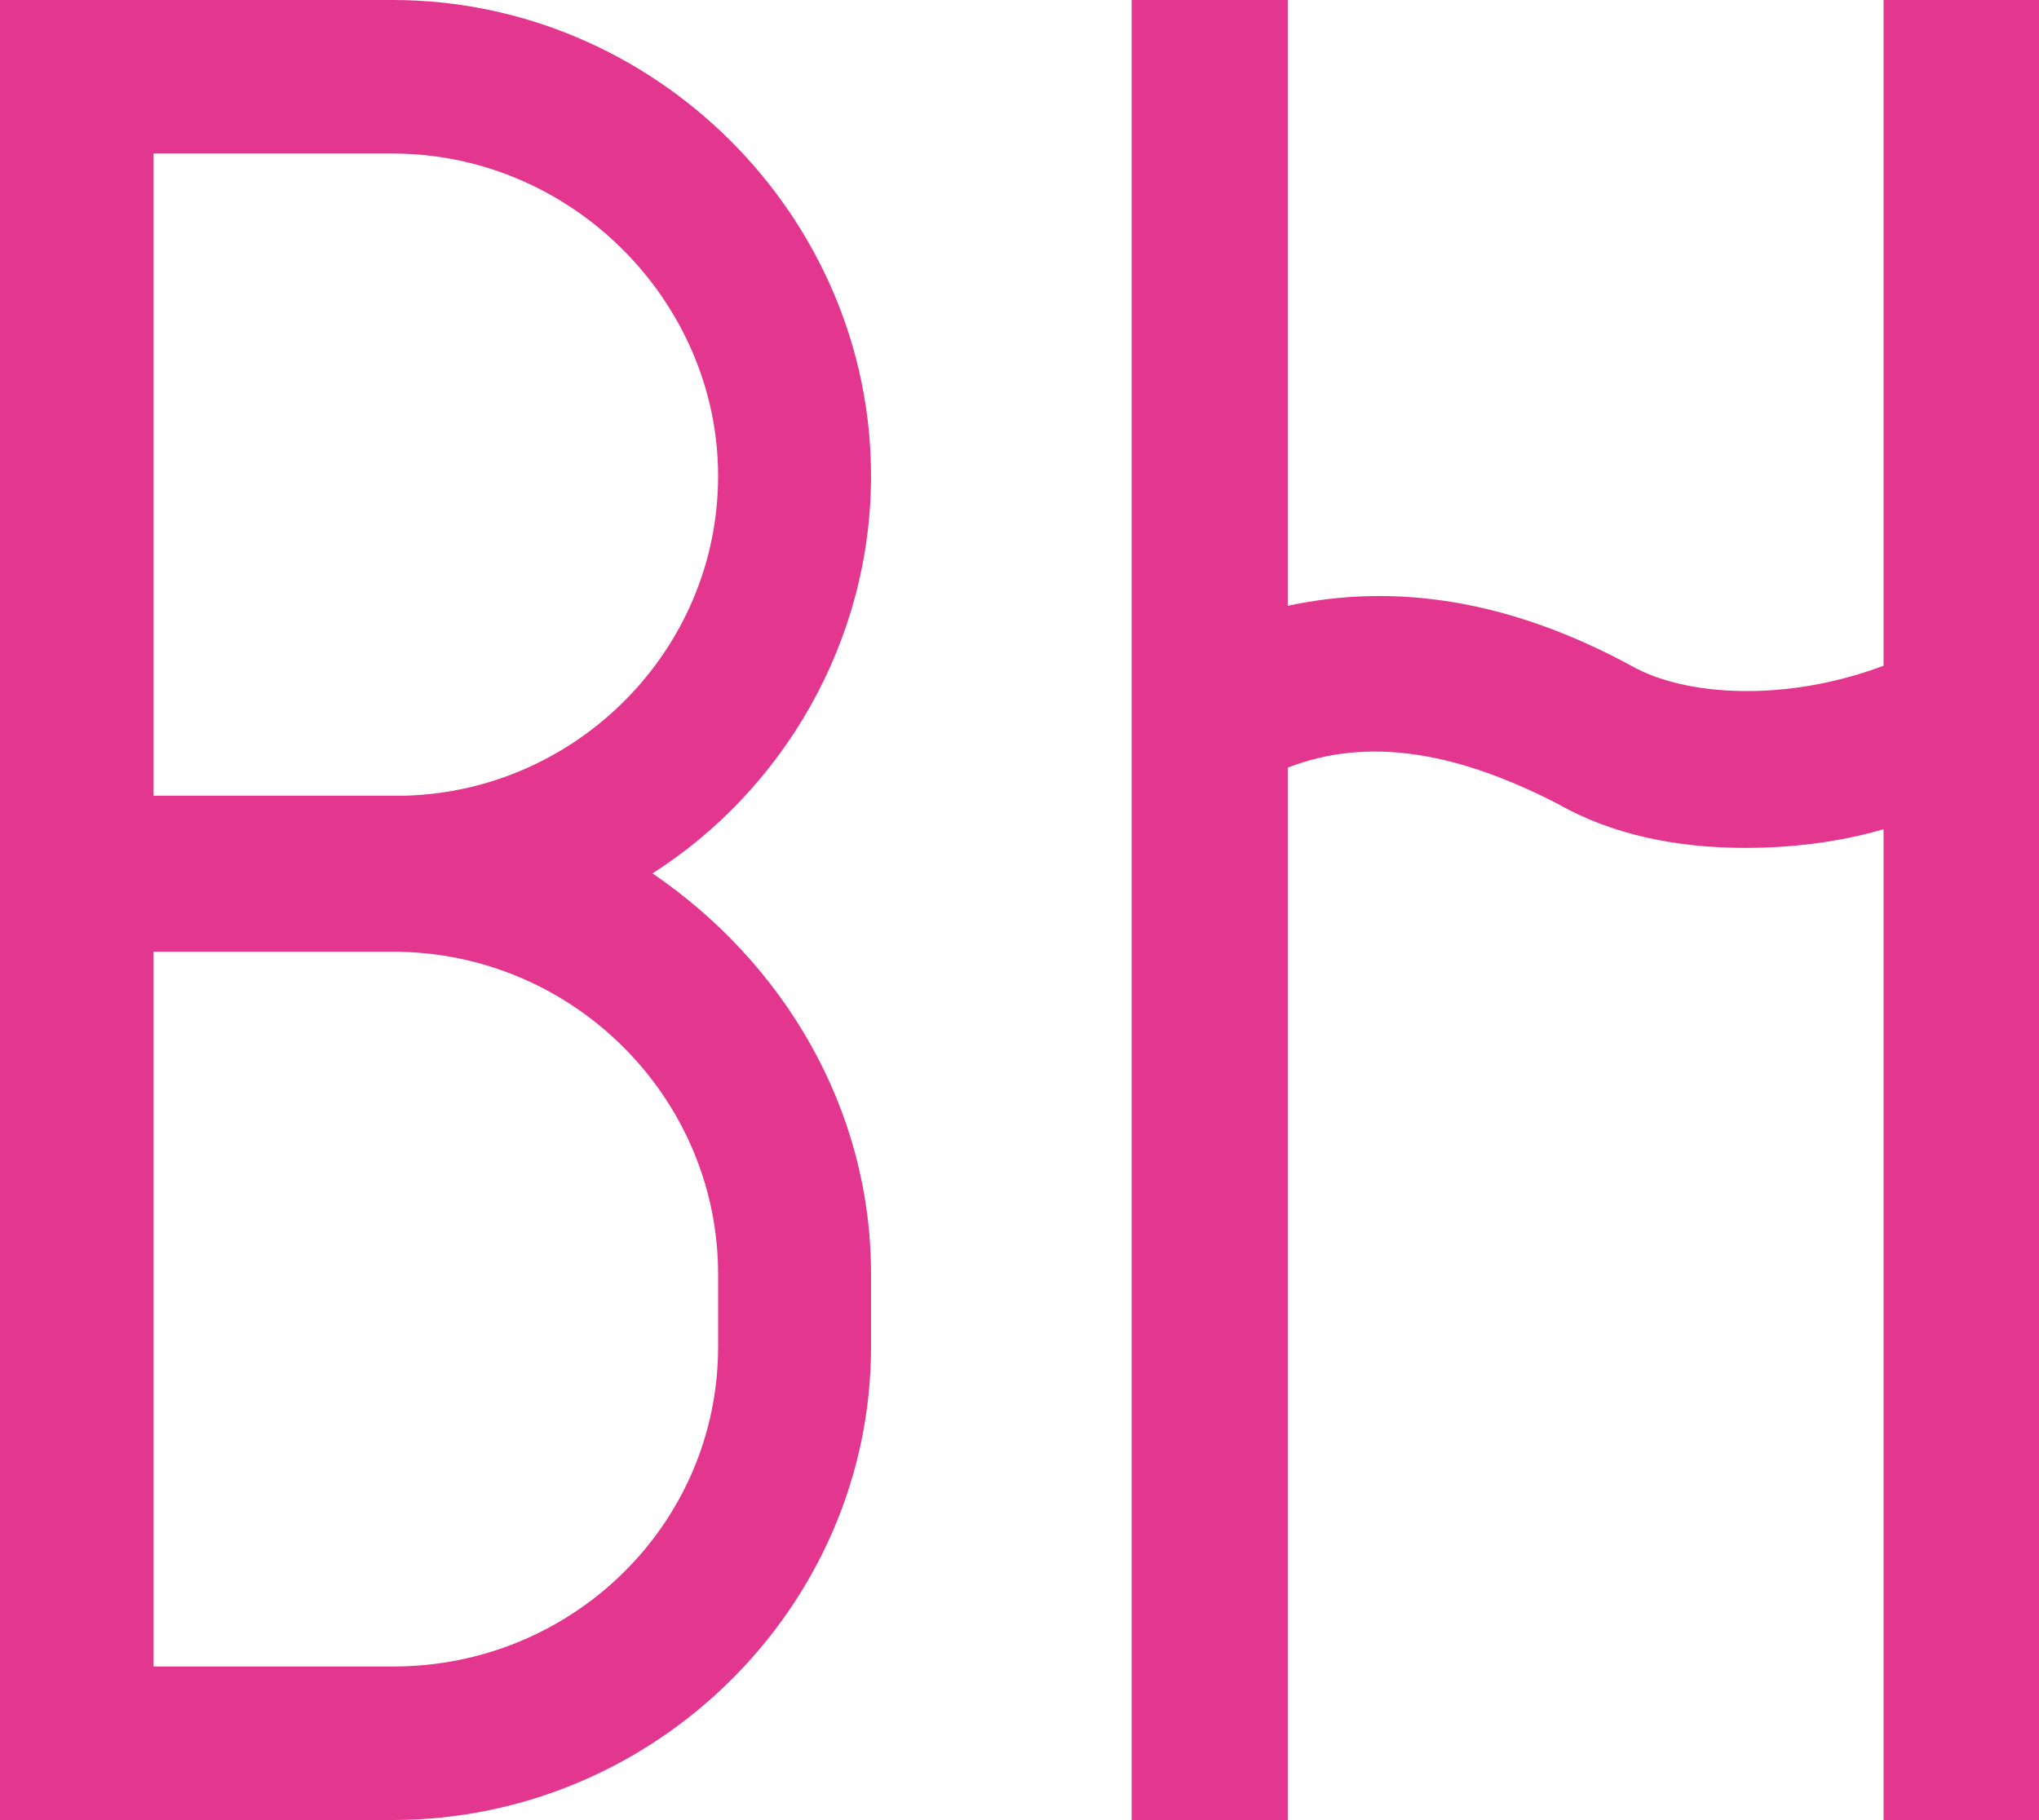
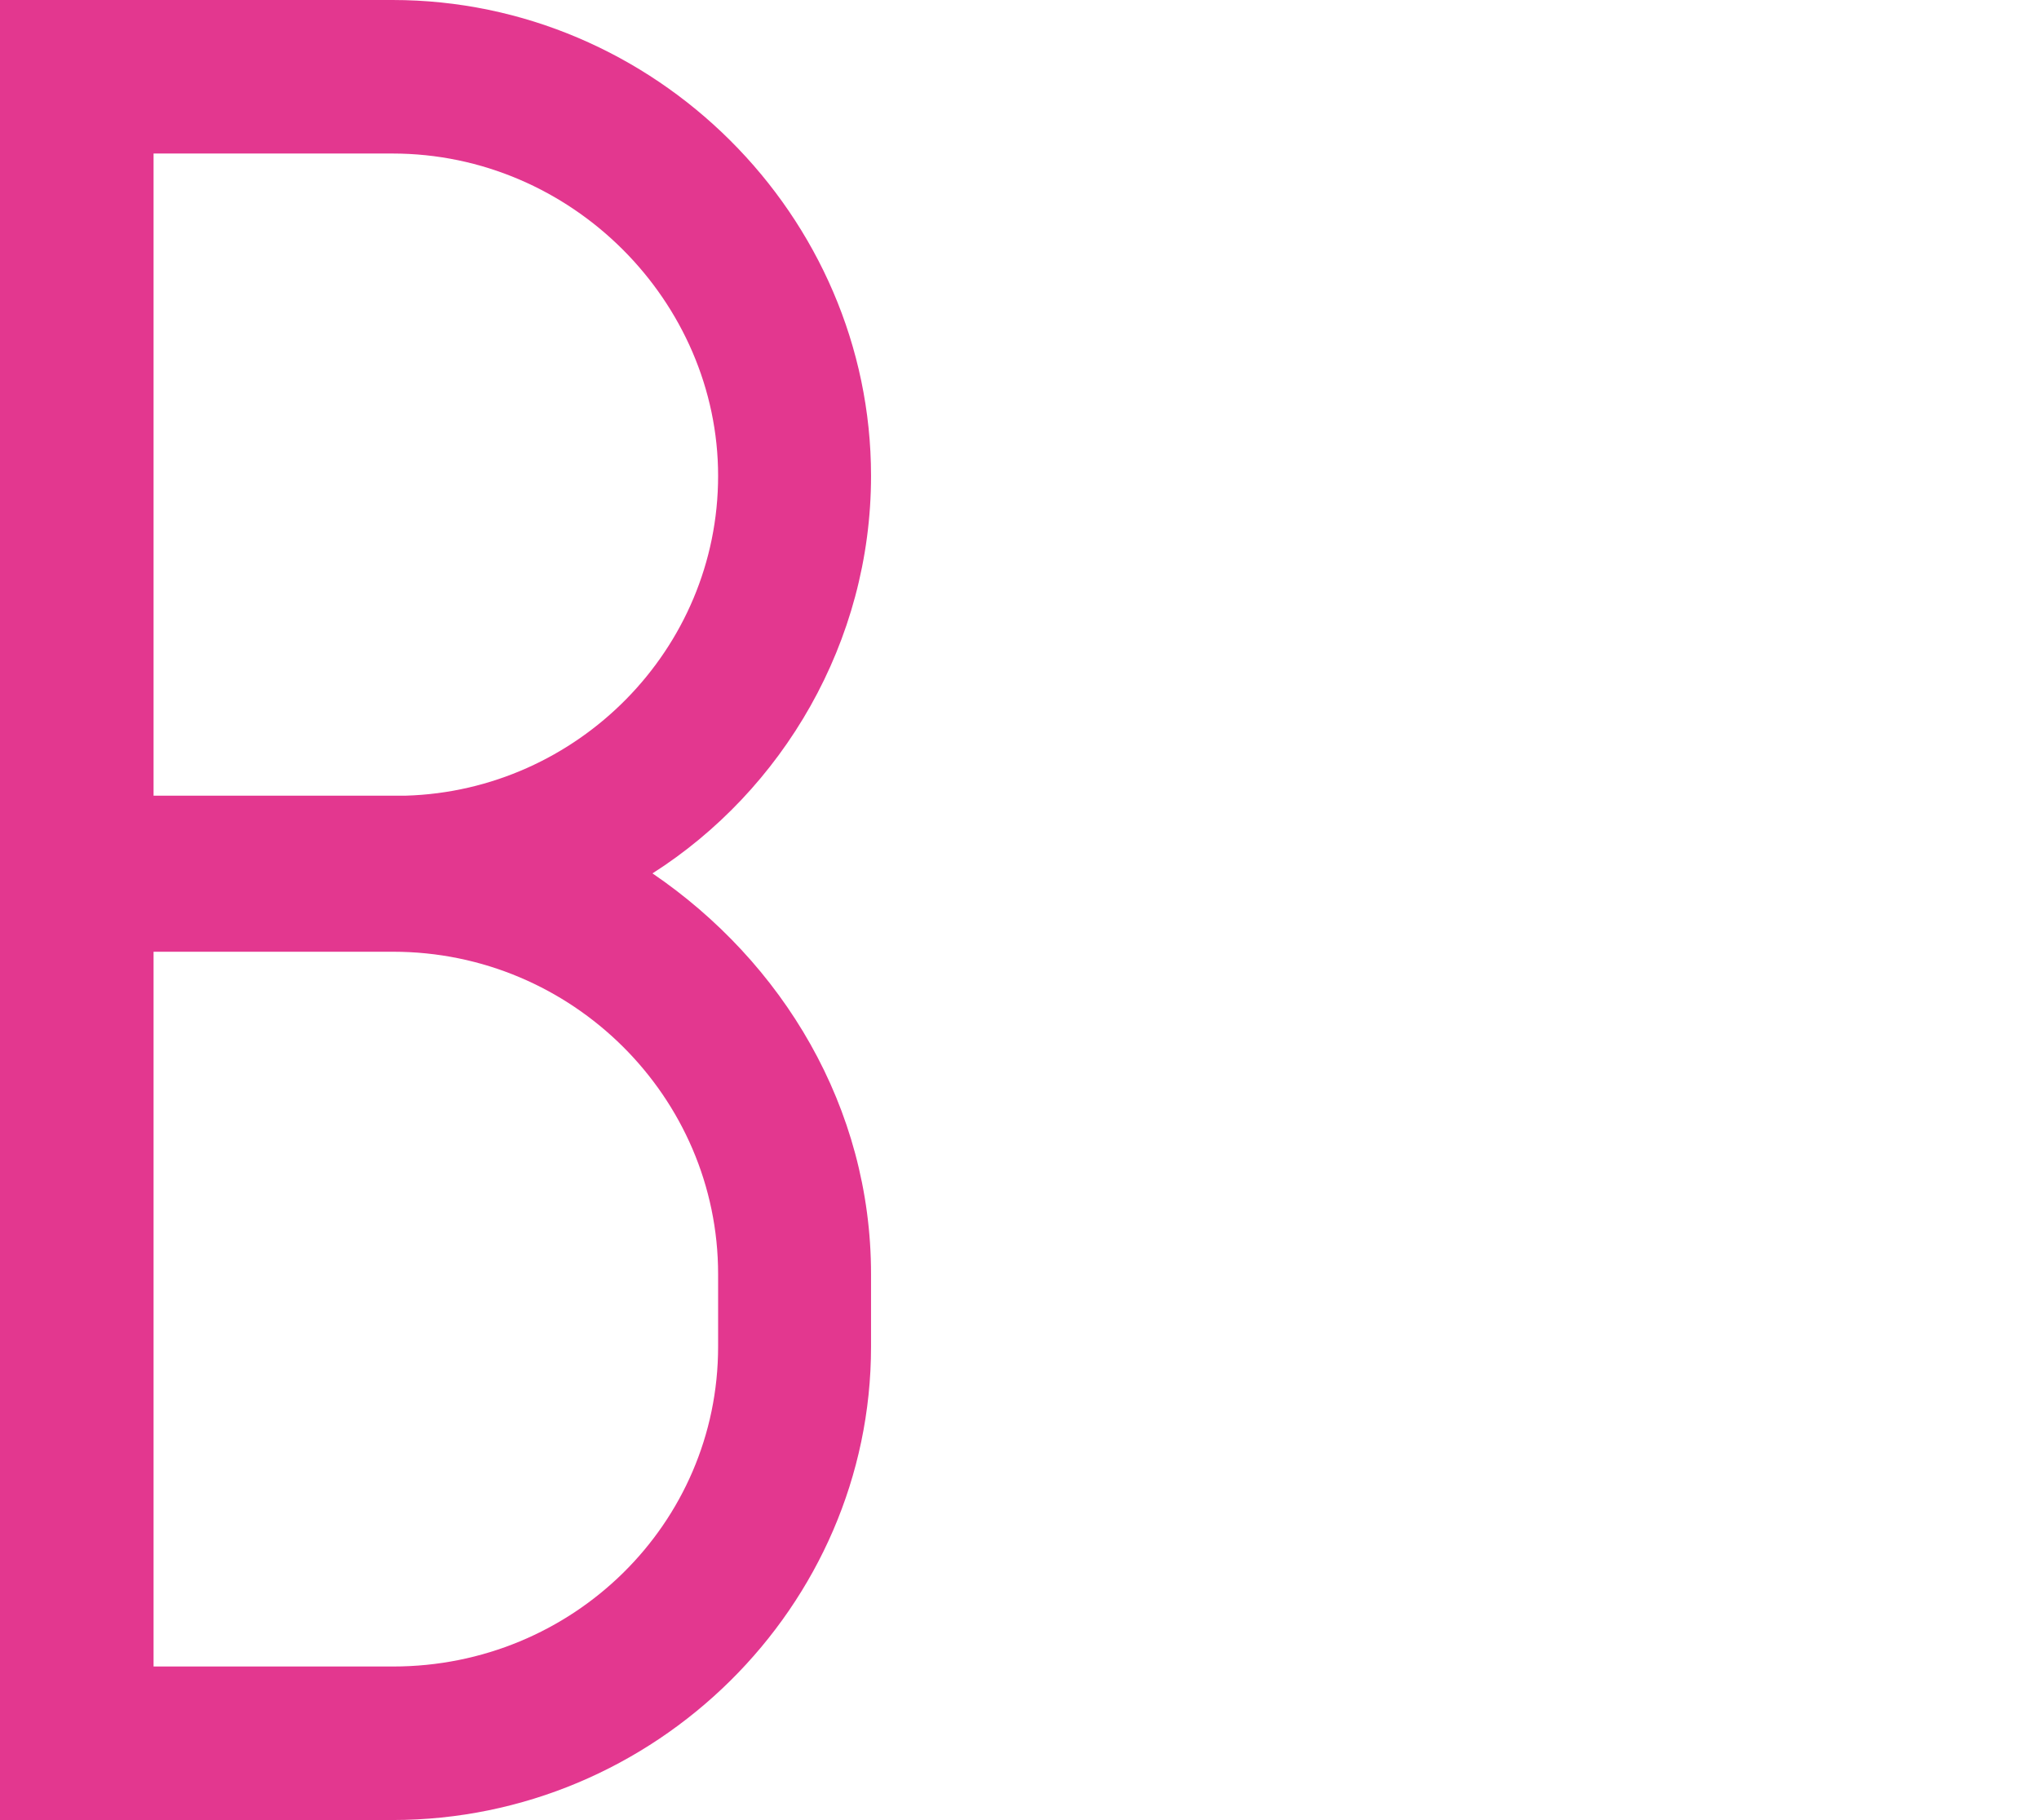
<svg xmlns="http://www.w3.org/2000/svg" id="Layer_1" viewBox="0 0 32 28.57">
  <defs>
    <style>.cls-1{fill:#e3378f;}</style>
  </defs>
  <path class="cls-1" d="M0,28.57V0H6.16c4.12,0,7.51,3.39,7.51,7.47,0,2.61-1.39,4.94-3.43,6.24,2.04,1.39,3.43,3.67,3.43,6.29v1.14c0,4.08-3.39,7.43-7.51,7.43H0ZM2.41,12.49h3.96c2.69-.08,4.9-2.29,4.9-5.02S8.98,2.41,6.16,2.41H2.41V12.49Zm0,2.45v11.22h3.76c2.82,0,5.1-2.24,5.1-5.02v-1.14c0-2.78-2.29-5.06-5.1-5.06H2.41Z" />
-   <path class="cls-1" d="M29.55,13.02c-.69,.2-1.43,.29-2.16,.29-1.06,0-2.08-.2-2.94-.69-1.59-.82-2.98-1.06-4.24-.57V28.57h-2.45V0h2.45V9.51c1.71-.37,3.51-.08,5.39,.94,.86,.49,2.45,.57,3.96,0V0h2.45V28.57h-2.45V13.02Z" />
</svg>